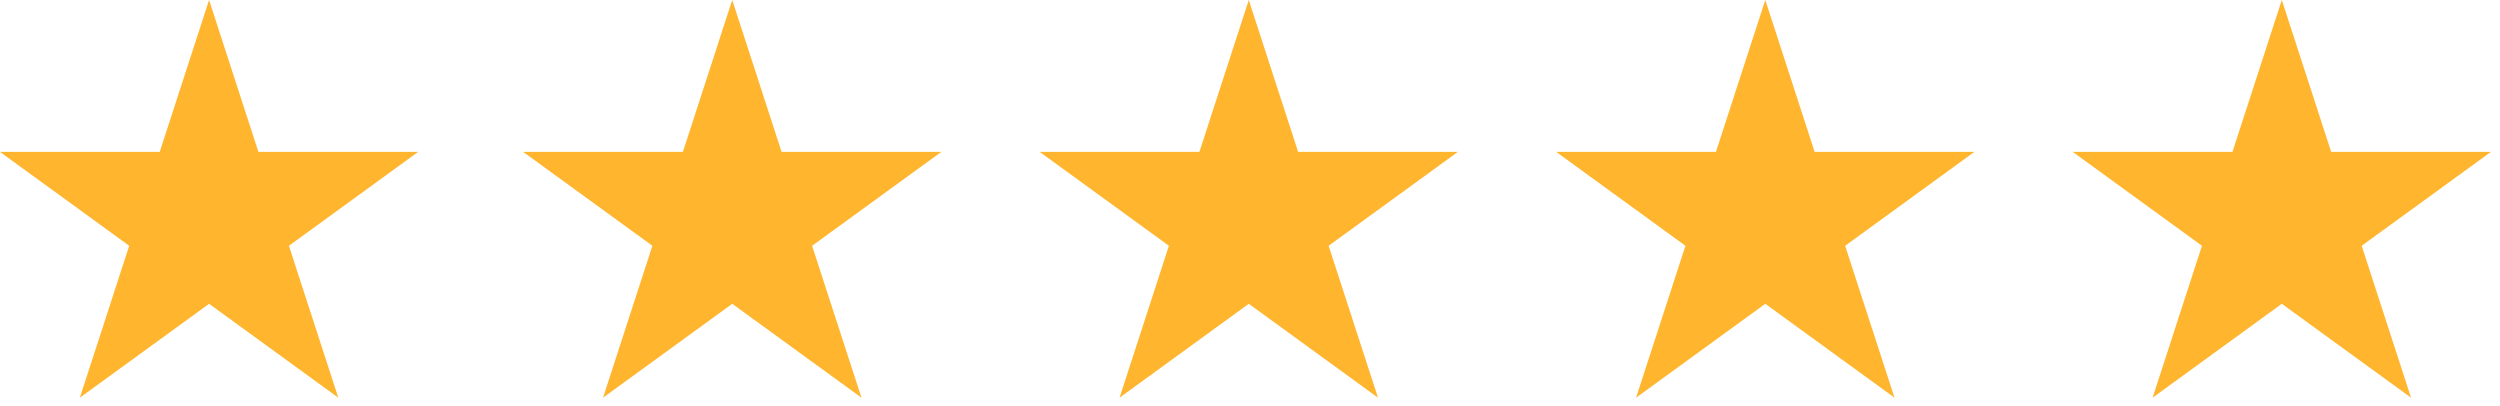
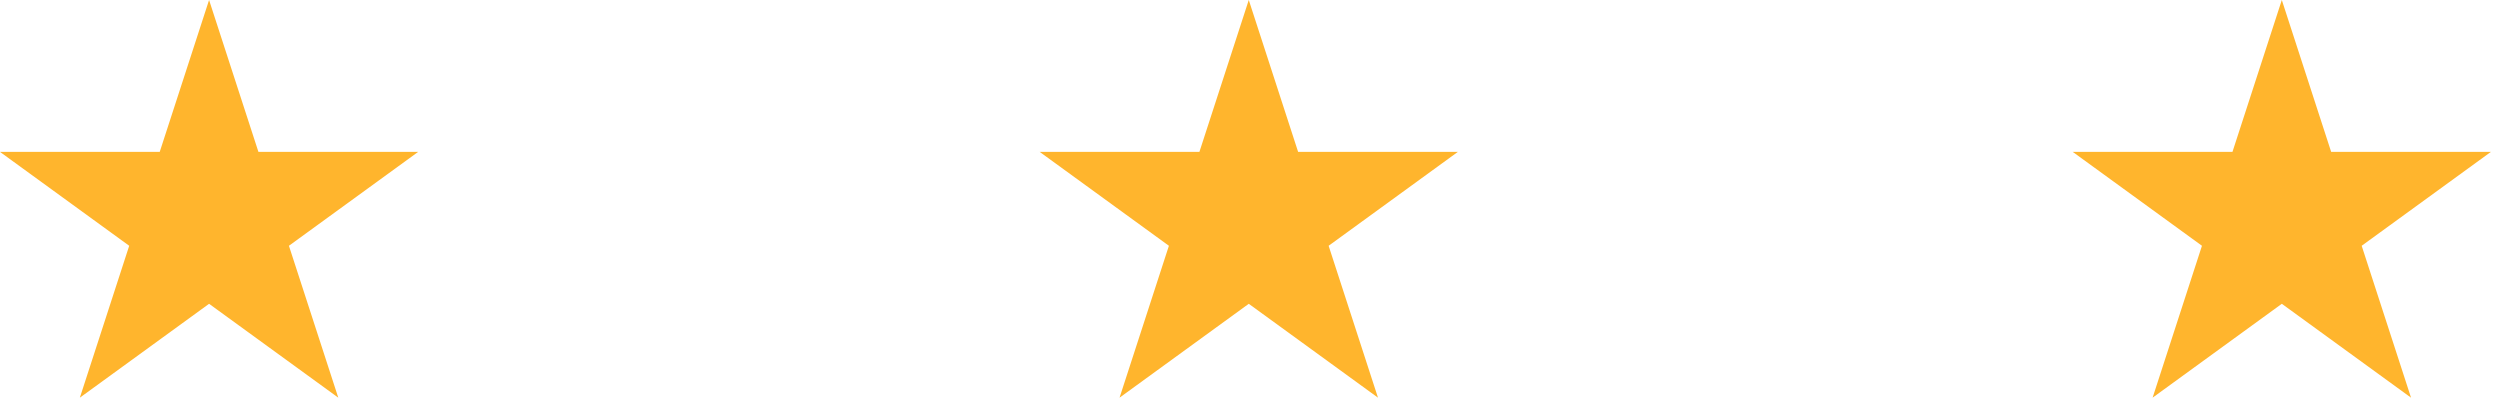
<svg xmlns="http://www.w3.org/2000/svg" width="240" height="39" viewBox="0 0 240 39" fill="none">
  <path d="M20.071 0L24.809 14.582H40.141L27.737 23.595L32.475 38.177L20.071 29.164L7.666 38.177L12.404 23.595L0 14.582H15.333L20.071 0Z" fill="#FFB52D" />
  <path d="M119.882 0L124.62 14.582H139.952L127.548 23.595L132.286 38.177L119.882 29.164L107.477 38.177L112.215 23.595L99.811 14.582H115.143L119.882 0Z" fill="#FFB52D" />
-   <path d="M70.295 0L75.033 14.582H90.366L77.961 23.595L82.7 38.177L70.295 29.164L57.891 38.177L62.629 23.595L50.224 14.582H65.557L70.295 0Z" fill="#FFB52D" />
-   <path d="M169.468 0L174.206 14.582H189.539L177.134 23.595L181.872 38.177L169.468 29.164L157.064 38.177L161.802 23.595L149.397 14.582H164.73L169.468 0Z" fill="#FFB52D" />
  <path d="M219.054 0L223.792 14.582H239.125L226.721 23.595L231.459 38.177L219.054 29.164L206.65 38.177L211.388 23.595L198.984 14.582H214.316L219.054 0Z" fill="#FFB52D" />
</svg>